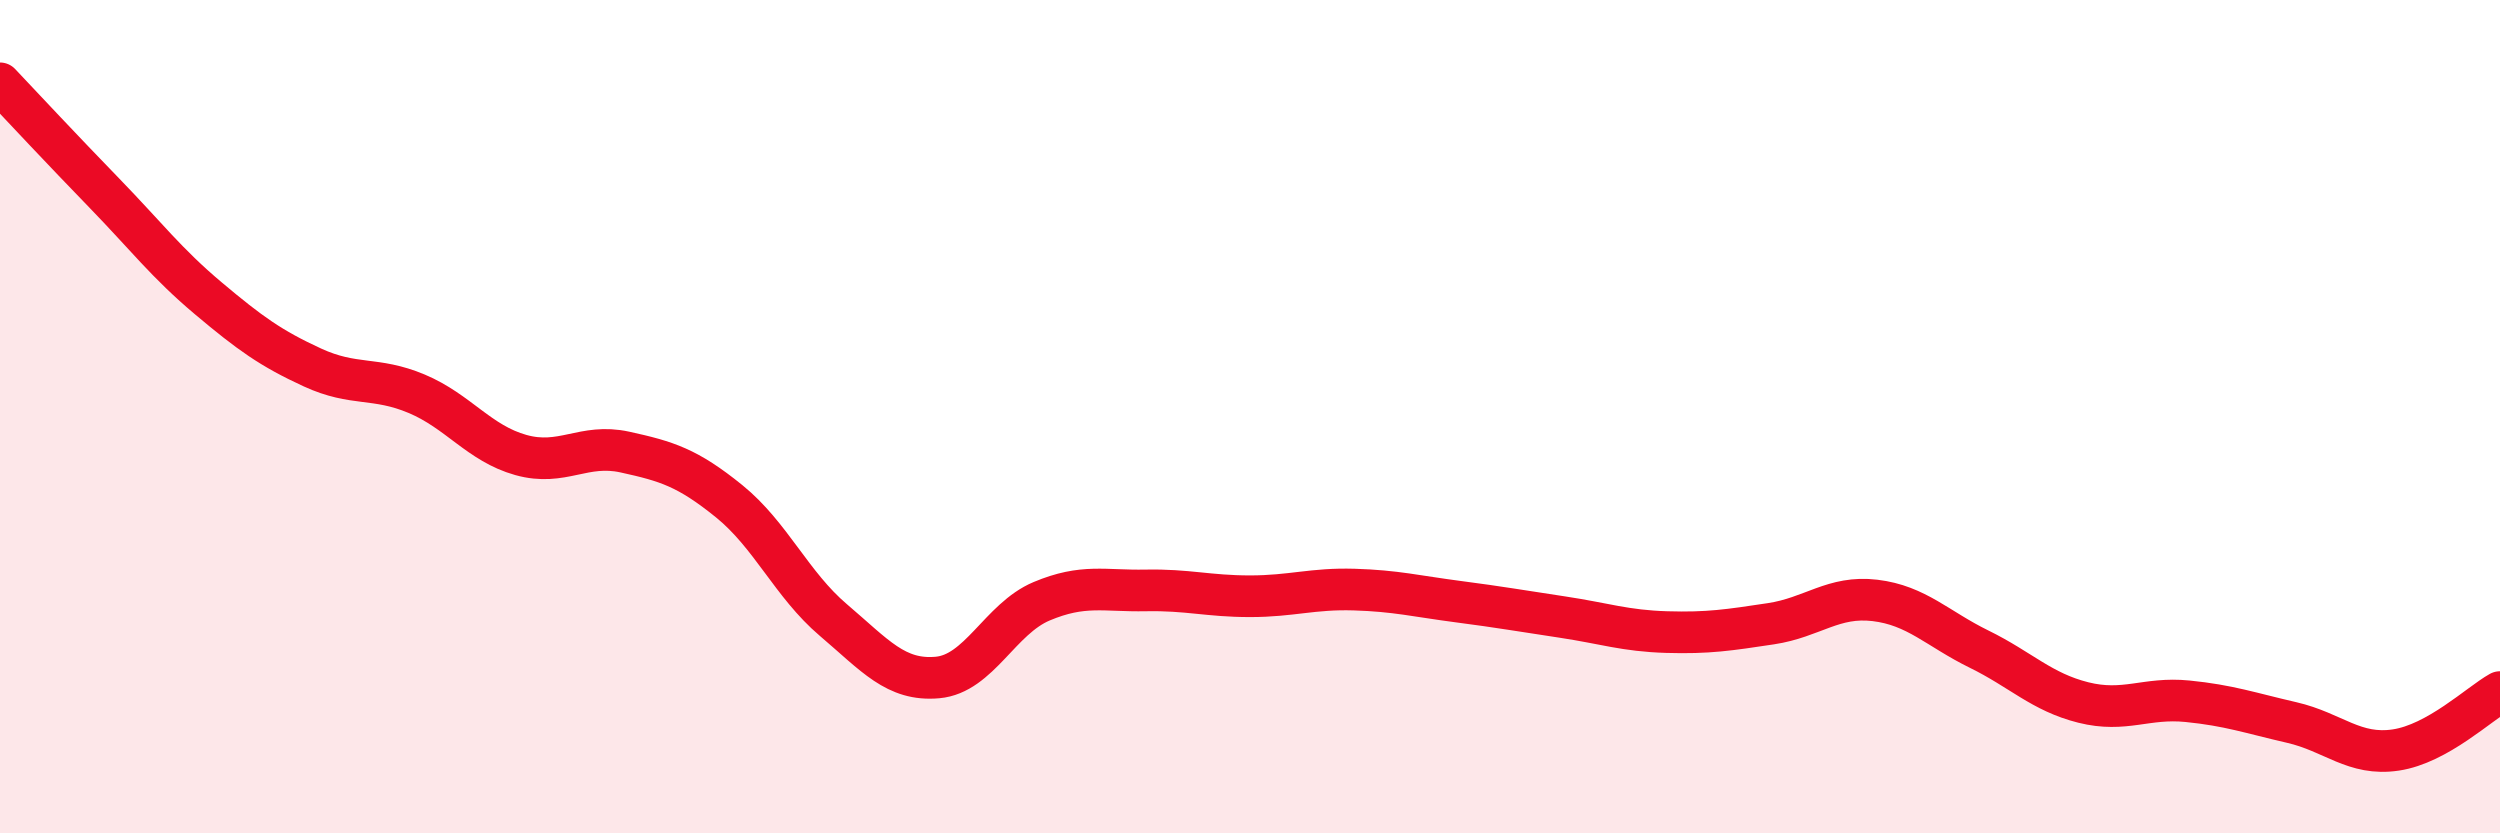
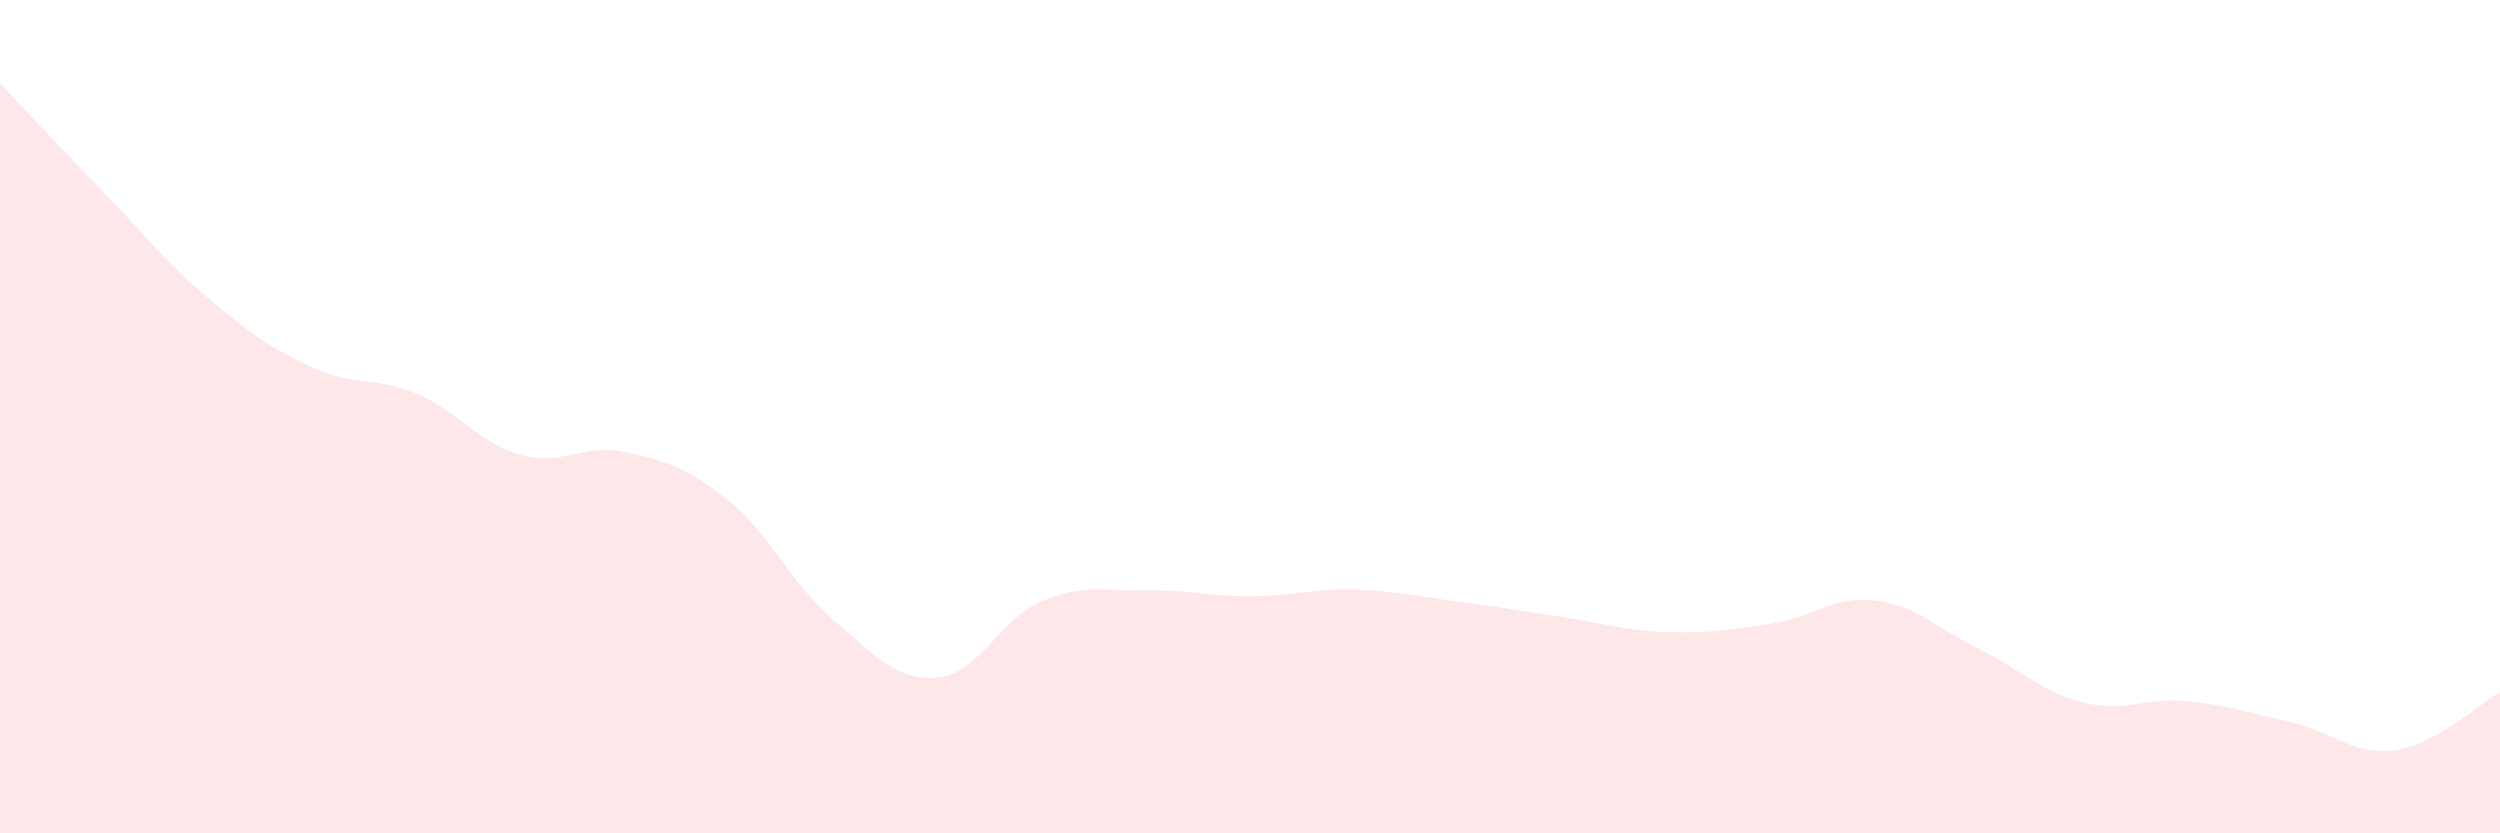
<svg xmlns="http://www.w3.org/2000/svg" width="60" height="20" viewBox="0 0 60 20">
  <path d="M 0,2 C 0.5,2.53 1.5,3.6 2.5,4.63 C 3.5,5.66 4,6.32 5,7.16 C 6,8 6.5,8.36 7.5,8.82 C 8.5,9.28 9,9.03 10,9.45 C 11,9.87 11.5,10.64 12.5,10.92 C 13.5,11.2 14,10.63 15,10.85 C 16,11.07 16.5,11.22 17.5,12.03 C 18.5,12.84 19,14.03 20,14.88 C 21,15.73 21.5,16.35 22.5,16.26 C 23.5,16.17 24,14.85 25,14.43 C 26,14.01 26.5,14.19 27.5,14.17 C 28.5,14.15 29,14.31 30,14.31 C 31,14.31 31.5,14.12 32.5,14.15 C 33.5,14.18 34,14.31 35,14.44 C 36,14.57 36.5,14.66 37.5,14.81 C 38.5,14.96 39,15.14 40,15.17 C 41,15.2 41.5,15.12 42.5,14.97 C 43.5,14.82 44,14.29 45,14.41 C 46,14.53 46.5,15.09 47.5,15.58 C 48.5,16.07 49,16.61 50,16.86 C 51,17.11 51.5,16.73 52.5,16.83 C 53.5,16.93 54,17.11 55,17.34 C 56,17.57 56.5,18.15 57.5,18 C 58.5,17.85 59.5,16.89 60,16.61L60 20L0 20Z" fill="#EB0A25" opacity="0.1" stroke-linecap="round" stroke-linejoin="round" />
-   <path d="M 0,2 C 0.5,2.53 1.5,3.6 2.5,4.63 C 3.5,5.66 4,6.32 5,7.16 C 6,8 6.5,8.36 7.5,8.82 C 8.5,9.28 9,9.03 10,9.45 C 11,9.87 11.5,10.64 12.5,10.92 C 13.5,11.2 14,10.63 15,10.85 C 16,11.07 16.5,11.22 17.5,12.03 C 18.5,12.84 19,14.03 20,14.88 C 21,15.73 21.5,16.35 22.5,16.26 C 23.5,16.17 24,14.85 25,14.43 C 26,14.01 26.5,14.19 27.5,14.17 C 28.5,14.15 29,14.31 30,14.31 C 31,14.31 31.5,14.12 32.5,14.15 C 33.5,14.18 34,14.31 35,14.44 C 36,14.57 36.5,14.66 37.5,14.81 C 38.5,14.96 39,15.14 40,15.17 C 41,15.2 41.5,15.12 42.5,14.97 C 43.5,14.82 44,14.29 45,14.41 C 46,14.53 46.5,15.09 47.5,15.58 C 48.5,16.07 49,16.61 50,16.86 C 51,17.11 51.5,16.73 52.5,16.83 C 53.5,16.93 54,17.11 55,17.34 C 56,17.57 56.5,18.15 57.5,18 C 58.5,17.85 59.5,16.89 60,16.61" stroke="#EB0A25" stroke-width="1" fill="none" stroke-linecap="round" stroke-linejoin="round" />
</svg>